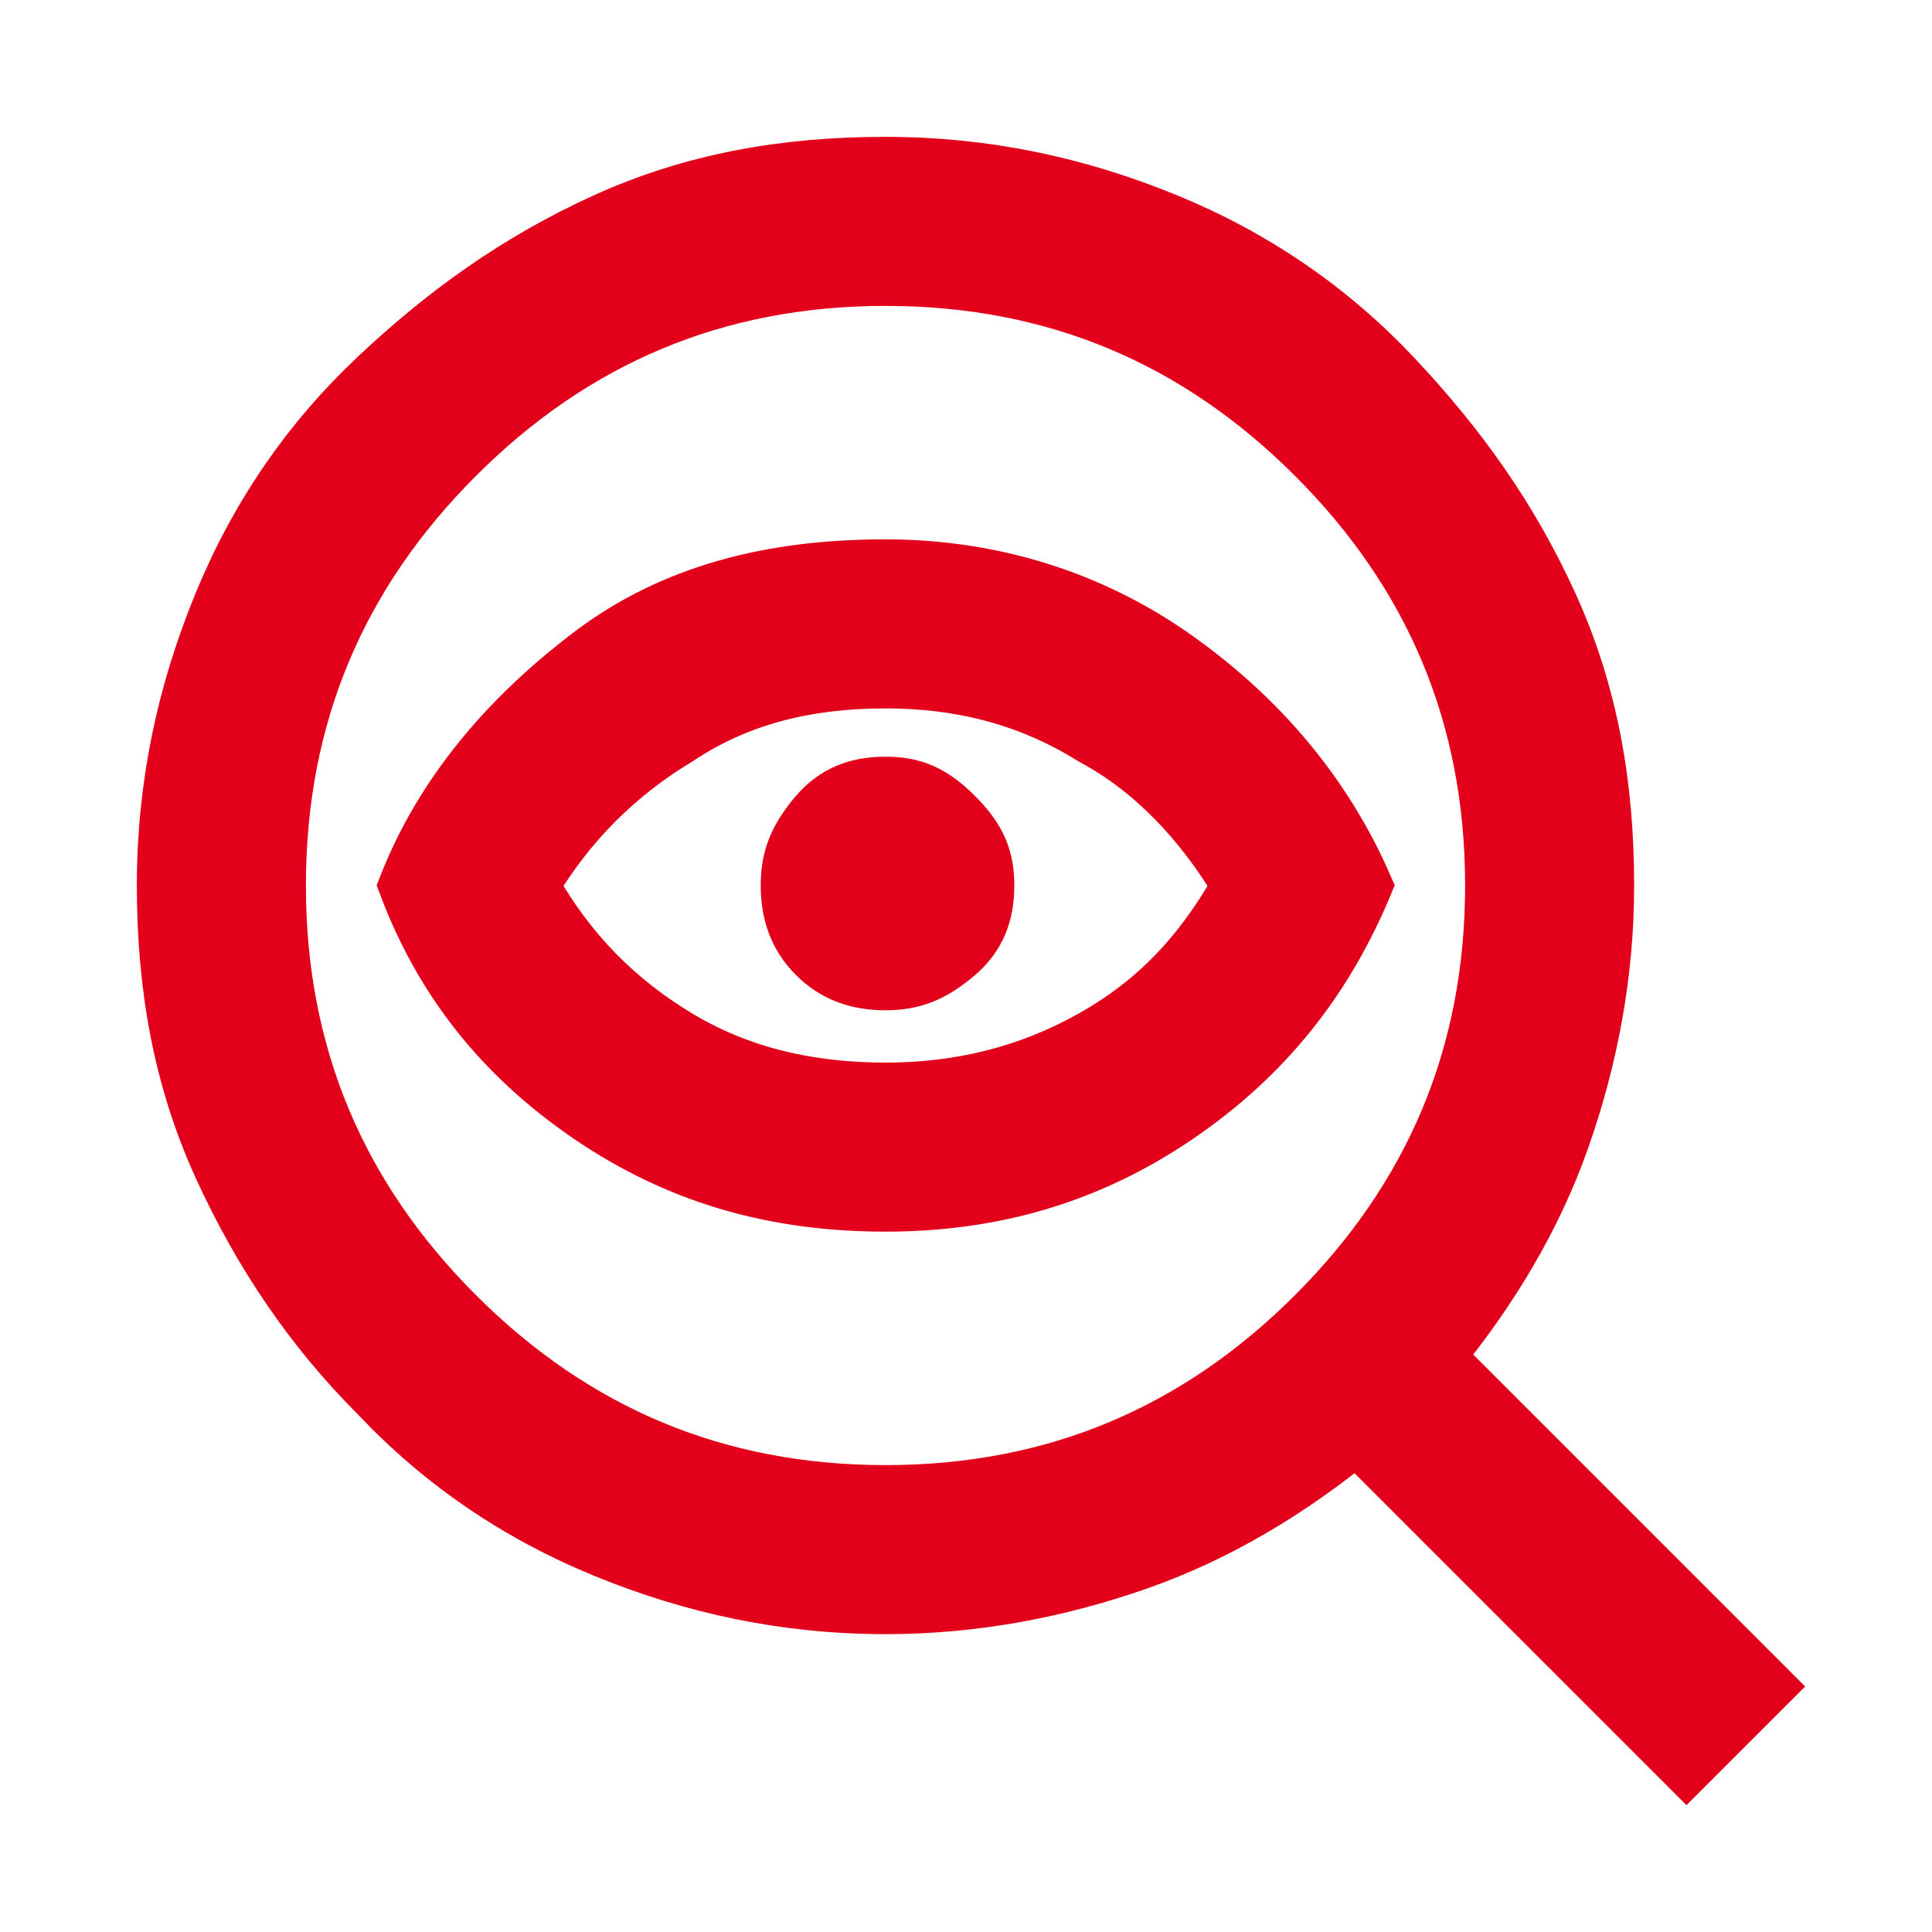
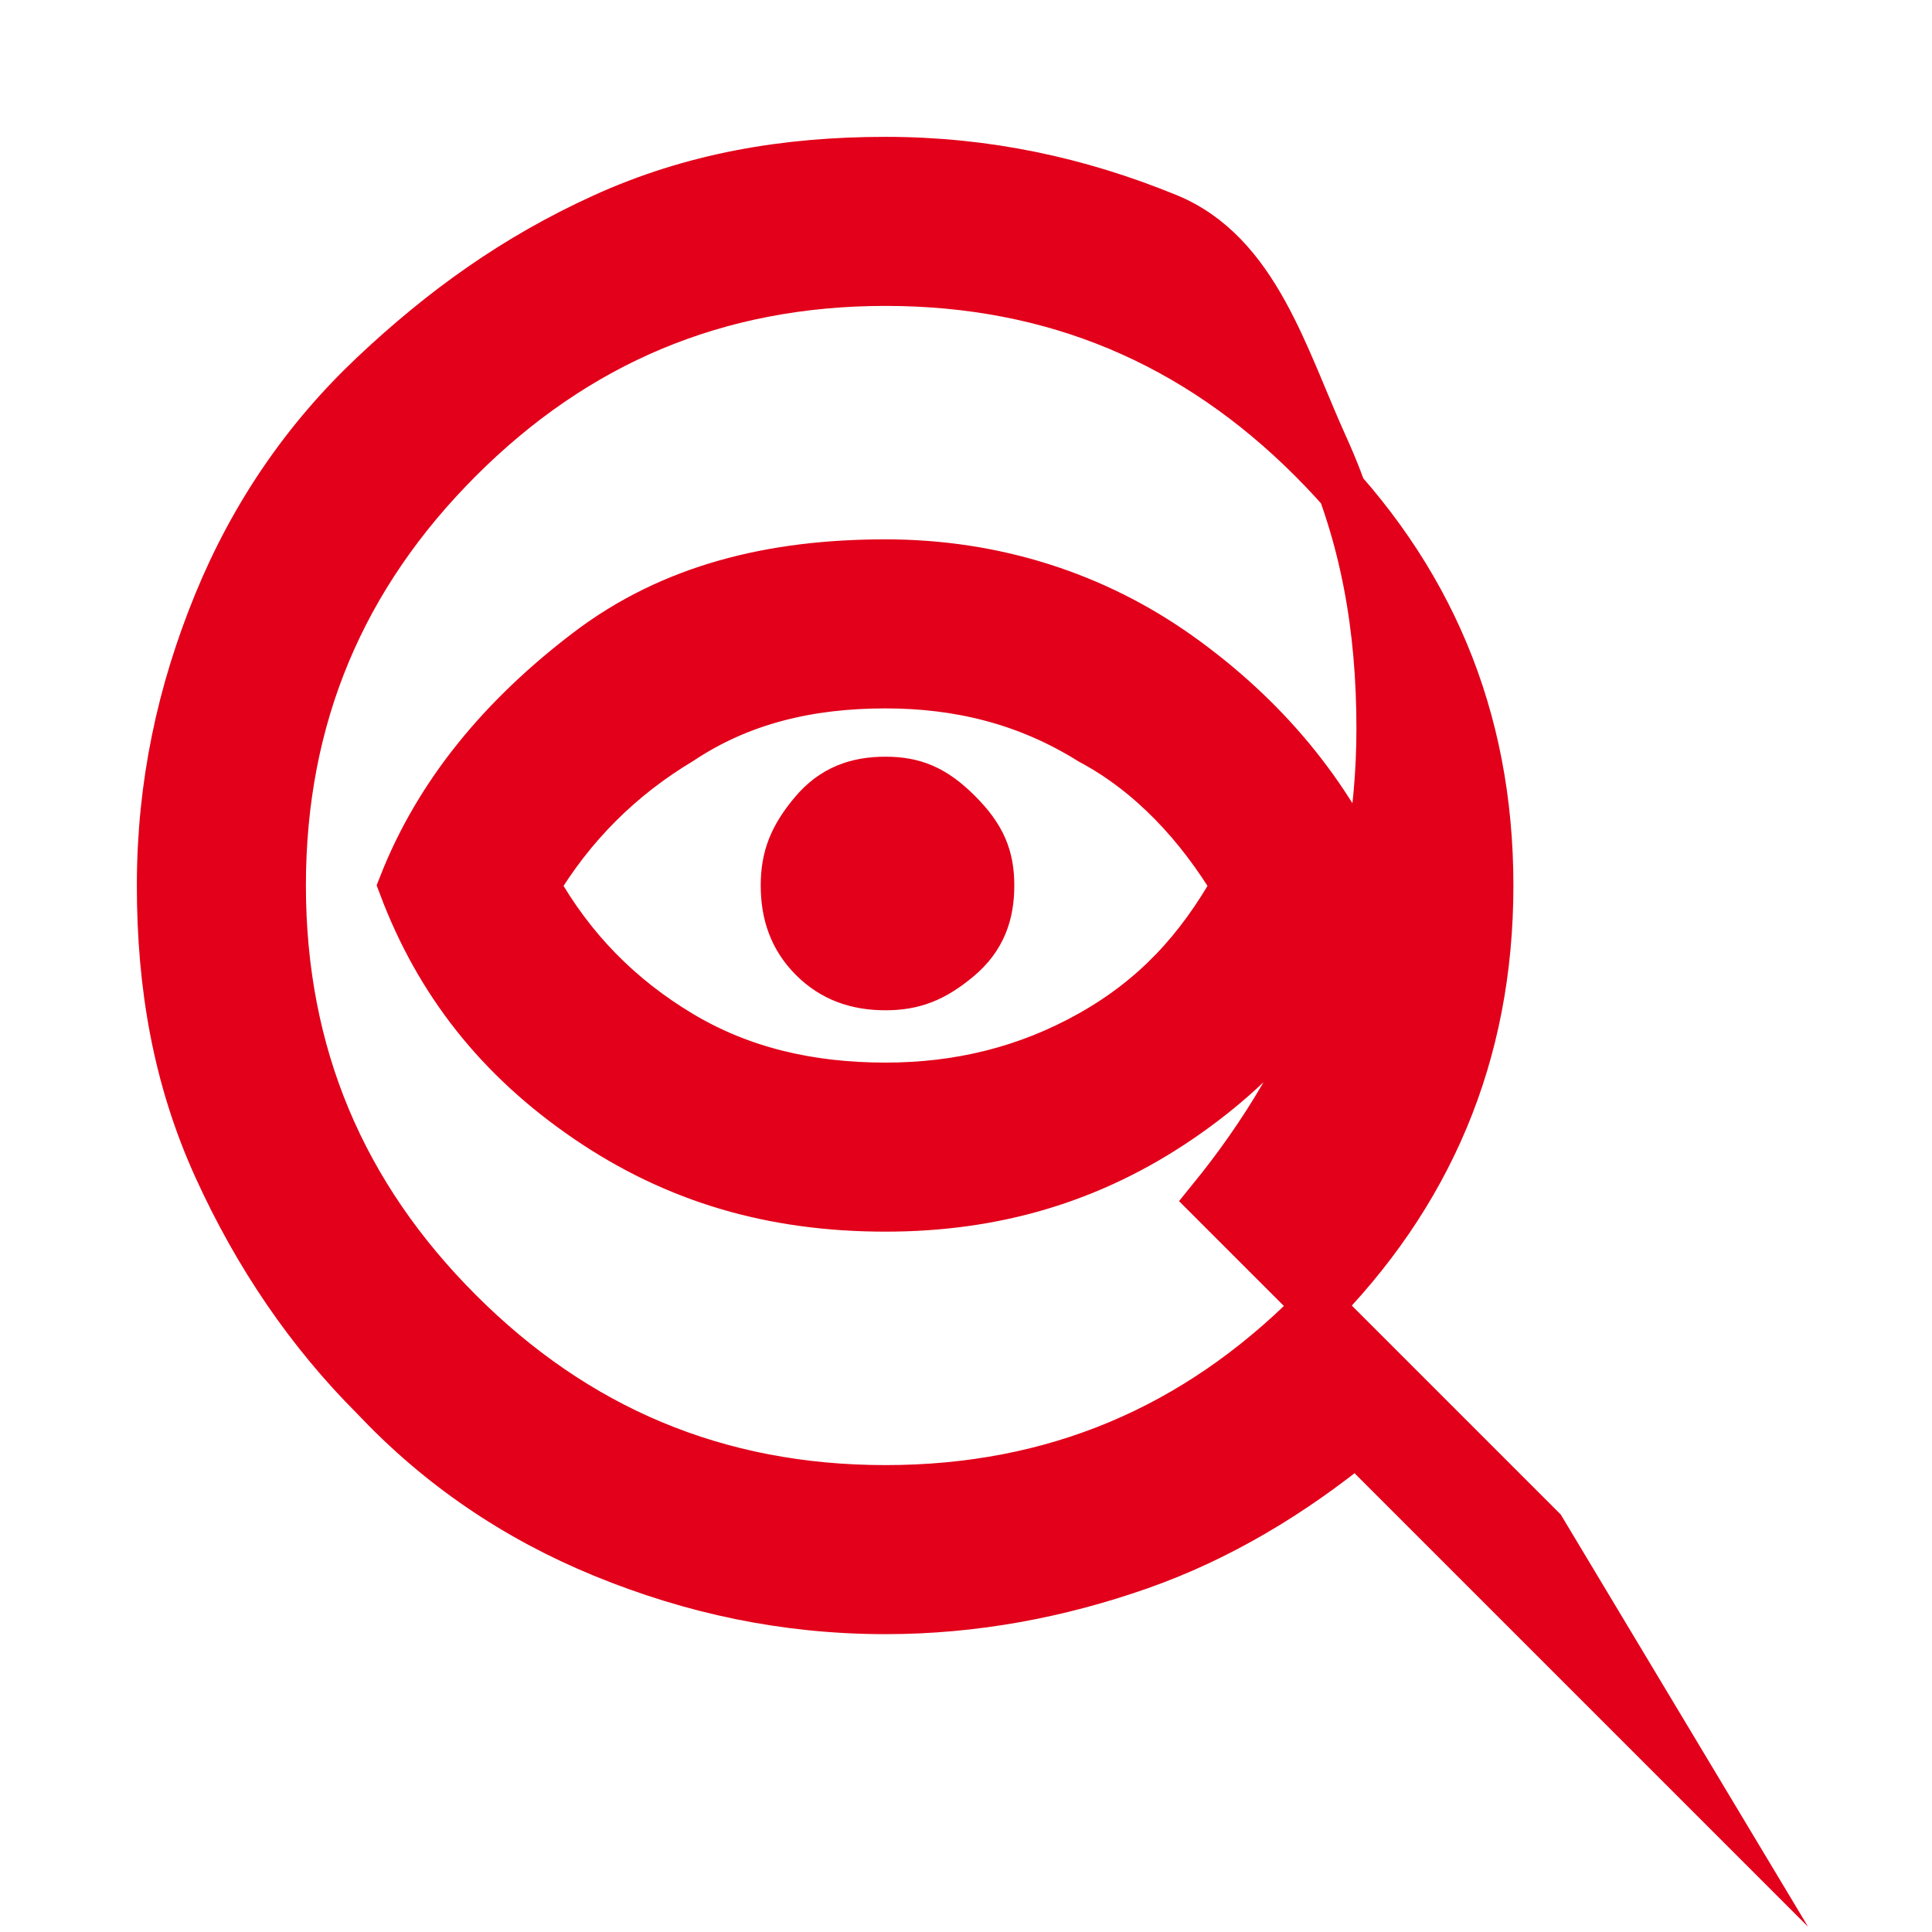
<svg xmlns="http://www.w3.org/2000/svg" version="1.1" id="Calque_1" x="0px" y="0px" viewBox="0 0 48 48" style="enable-background:new 0 0 48 48;" xml:space="preserve">
  <style type="text/css"> .st0{fill:#E2001A;stroke:#E2001A;stroke-width:1.2;stroke-miterlimit:10;} </style>
-   <path class="st0" d="M22,37c4.2,0,7.7-1.5,10.6-4.4S37,26.2,37,22s-1.5-7.7-4.4-10.6S26.2,7,22,7s-7.7,1.5-10.6,4.4S7,17.8,7,22 s1.5,7.7,4.4,10.6S17.8,37,22,37z M22,30c-2.8,0-5.2-0.7-7.4-2.2S10.9,24.4,10,22c0.9-2.3,2.5-4.2,4.6-5.8S19.2,14,22,14 c2.7,0,5.2,0.8,7.3,2.3S33,19.7,34,22c-1,2.4-2.5,4.3-4.7,5.8S24.7,30,22,30z M22,27c1.8,0,3.5-0.4,5.1-1.3s2.7-2.1,3.6-3.7 c-0.9-1.5-2.1-2.8-3.6-3.6c-1.6-1-3.3-1.4-5.1-1.4c-1.9,0-3.6,0.4-5.1,1.4c-1.5,0.9-2.7,2.1-3.6,3.6c0.9,1.6,2.1,2.8,3.6,3.7 S20.1,27,22,27z M22,24.5c0.7,0,1.2-0.2,1.8-0.7s0.8-1.1,0.8-1.8c0-0.7-0.2-1.2-0.8-1.8s-1.1-0.8-1.8-0.8c-0.7,0-1.3,0.2-1.8,0.8 s-0.7,1.1-0.7,1.8c0,0.7,0.2,1.3,0.7,1.8S21.3,24.5,22,24.5z M22,40c-2.5,0-4.8-0.5-7-1.4s-4.1-2.2-5.7-3.9 c-1.6-1.6-2.9-3.5-3.9-5.7S4,24.5,4,22s0.5-4.8,1.4-7s2.2-4.1,3.9-5.7s3.5-2.9,5.7-3.9S19.5,4,22,4s4.8,0.5,7,1.4s4.1,2.2,5.7,3.9 s2.9,3.5,3.9,5.7s1.4,4.5,1.4,7c0,2.2-0.4,4.3-1.1,6.3s-1.8,3.8-3.1,5.4l8.2,8.2L41.9,44l-8.2-8.2c-1.6,1.3-3.4,2.4-5.4,3.1 S24.2,40,22,40z" />
+   <path class="st0" d="M22,37c4.2,0,7.7-1.5,10.6-4.4S37,26.2,37,22s-1.5-7.7-4.4-10.6S26.2,7,22,7s-7.7,1.5-10.6,4.4S7,17.8,7,22 s1.5,7.7,4.4,10.6S17.8,37,22,37z M22,30c-2.8,0-5.2-0.7-7.4-2.2S10.9,24.4,10,22c0.9-2.3,2.5-4.2,4.6-5.8S19.2,14,22,14 c2.7,0,5.2,0.8,7.3,2.3S33,19.7,34,22c-1,2.4-2.5,4.3-4.7,5.8S24.7,30,22,30z M22,27c1.8,0,3.5-0.4,5.1-1.3s2.7-2.1,3.6-3.7 c-0.9-1.5-2.1-2.8-3.6-3.6c-1.6-1-3.3-1.4-5.1-1.4c-1.9,0-3.6,0.4-5.1,1.4c-1.5,0.9-2.7,2.1-3.6,3.6c0.9,1.6,2.1,2.8,3.6,3.7 S20.1,27,22,27z M22,24.5c0.7,0,1.2-0.2,1.8-0.7s0.8-1.1,0.8-1.8c0-0.7-0.2-1.2-0.8-1.8s-1.1-0.8-1.8-0.8c-0.7,0-1.3,0.2-1.8,0.8 s-0.7,1.1-0.7,1.8c0,0.7,0.2,1.3,0.7,1.8S21.3,24.5,22,24.5z M22,40c-2.5,0-4.8-0.5-7-1.4s-4.1-2.2-5.7-3.9 c-1.6-1.6-2.9-3.5-3.9-5.7S4,24.5,4,22s0.5-4.8,1.4-7s2.2-4.1,3.9-5.7s3.5-2.9,5.7-3.9S19.5,4,22,4s4.8,0.5,7,1.4s2.9,3.5,3.9,5.7s1.4,4.5,1.4,7c0,2.2-0.4,4.3-1.1,6.3s-1.8,3.8-3.1,5.4l8.2,8.2L41.9,44l-8.2-8.2c-1.6,1.3-3.4,2.4-5.4,3.1 S24.2,40,22,40z" />
</svg>